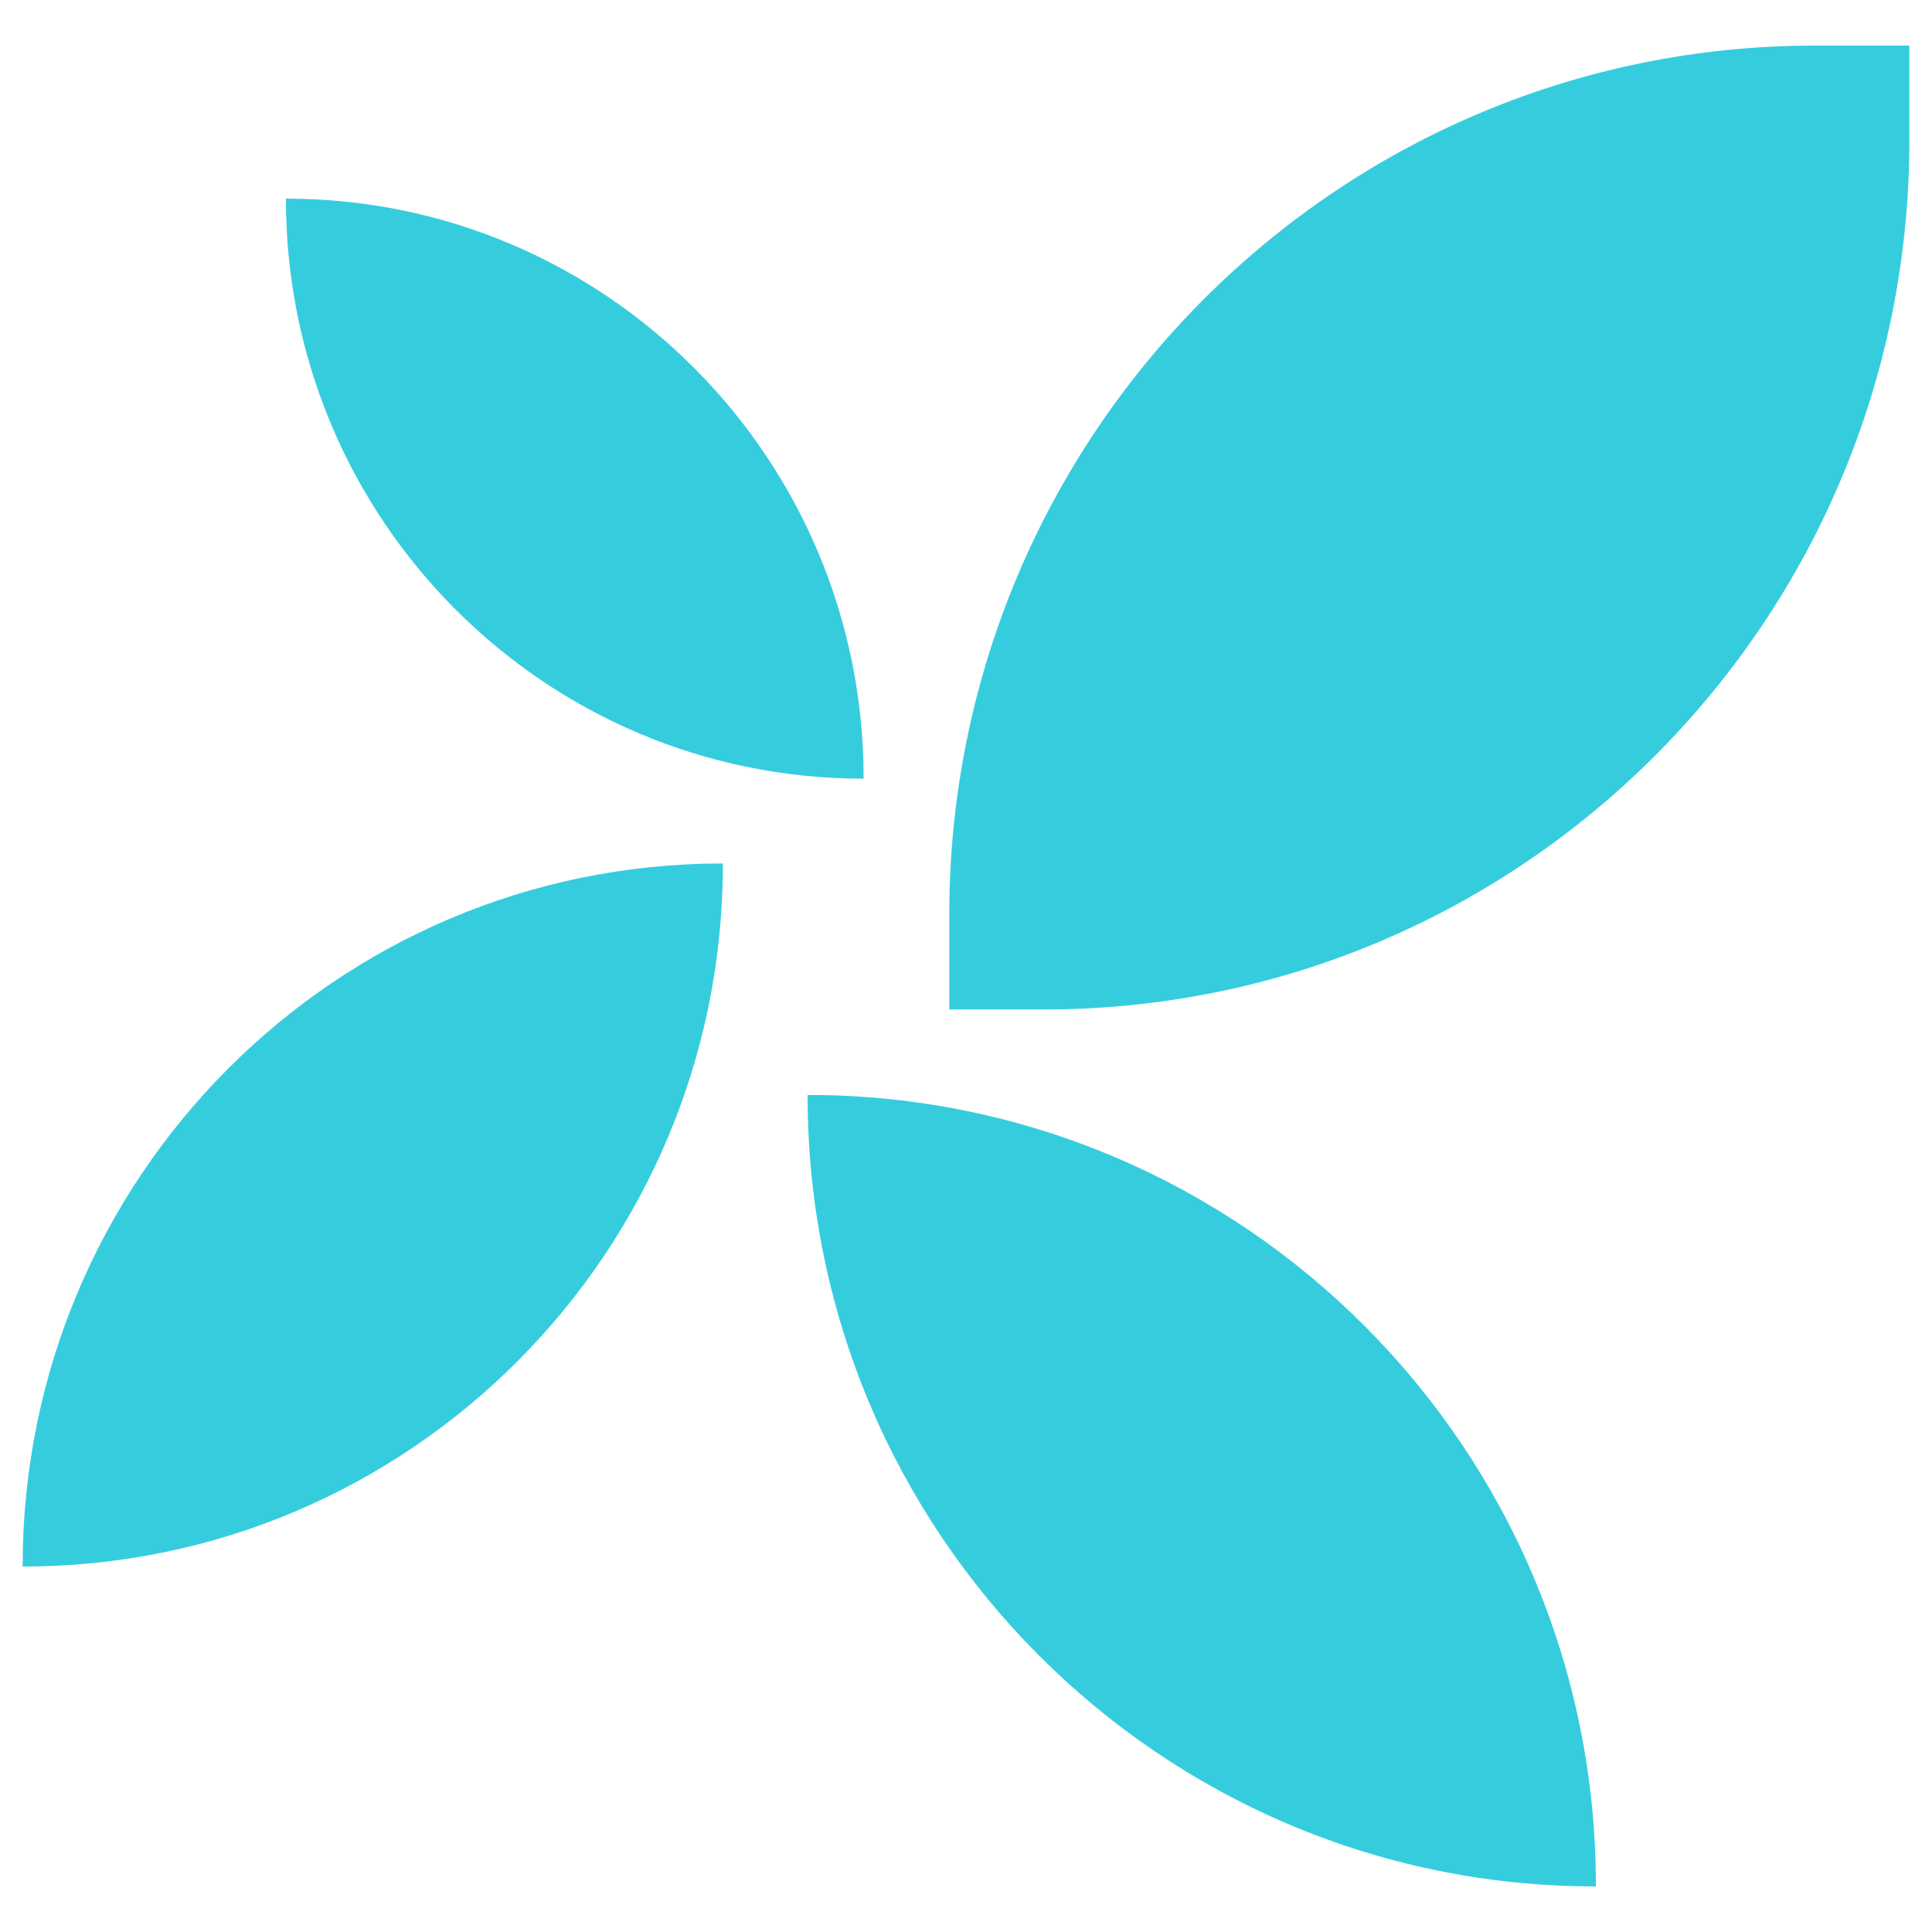
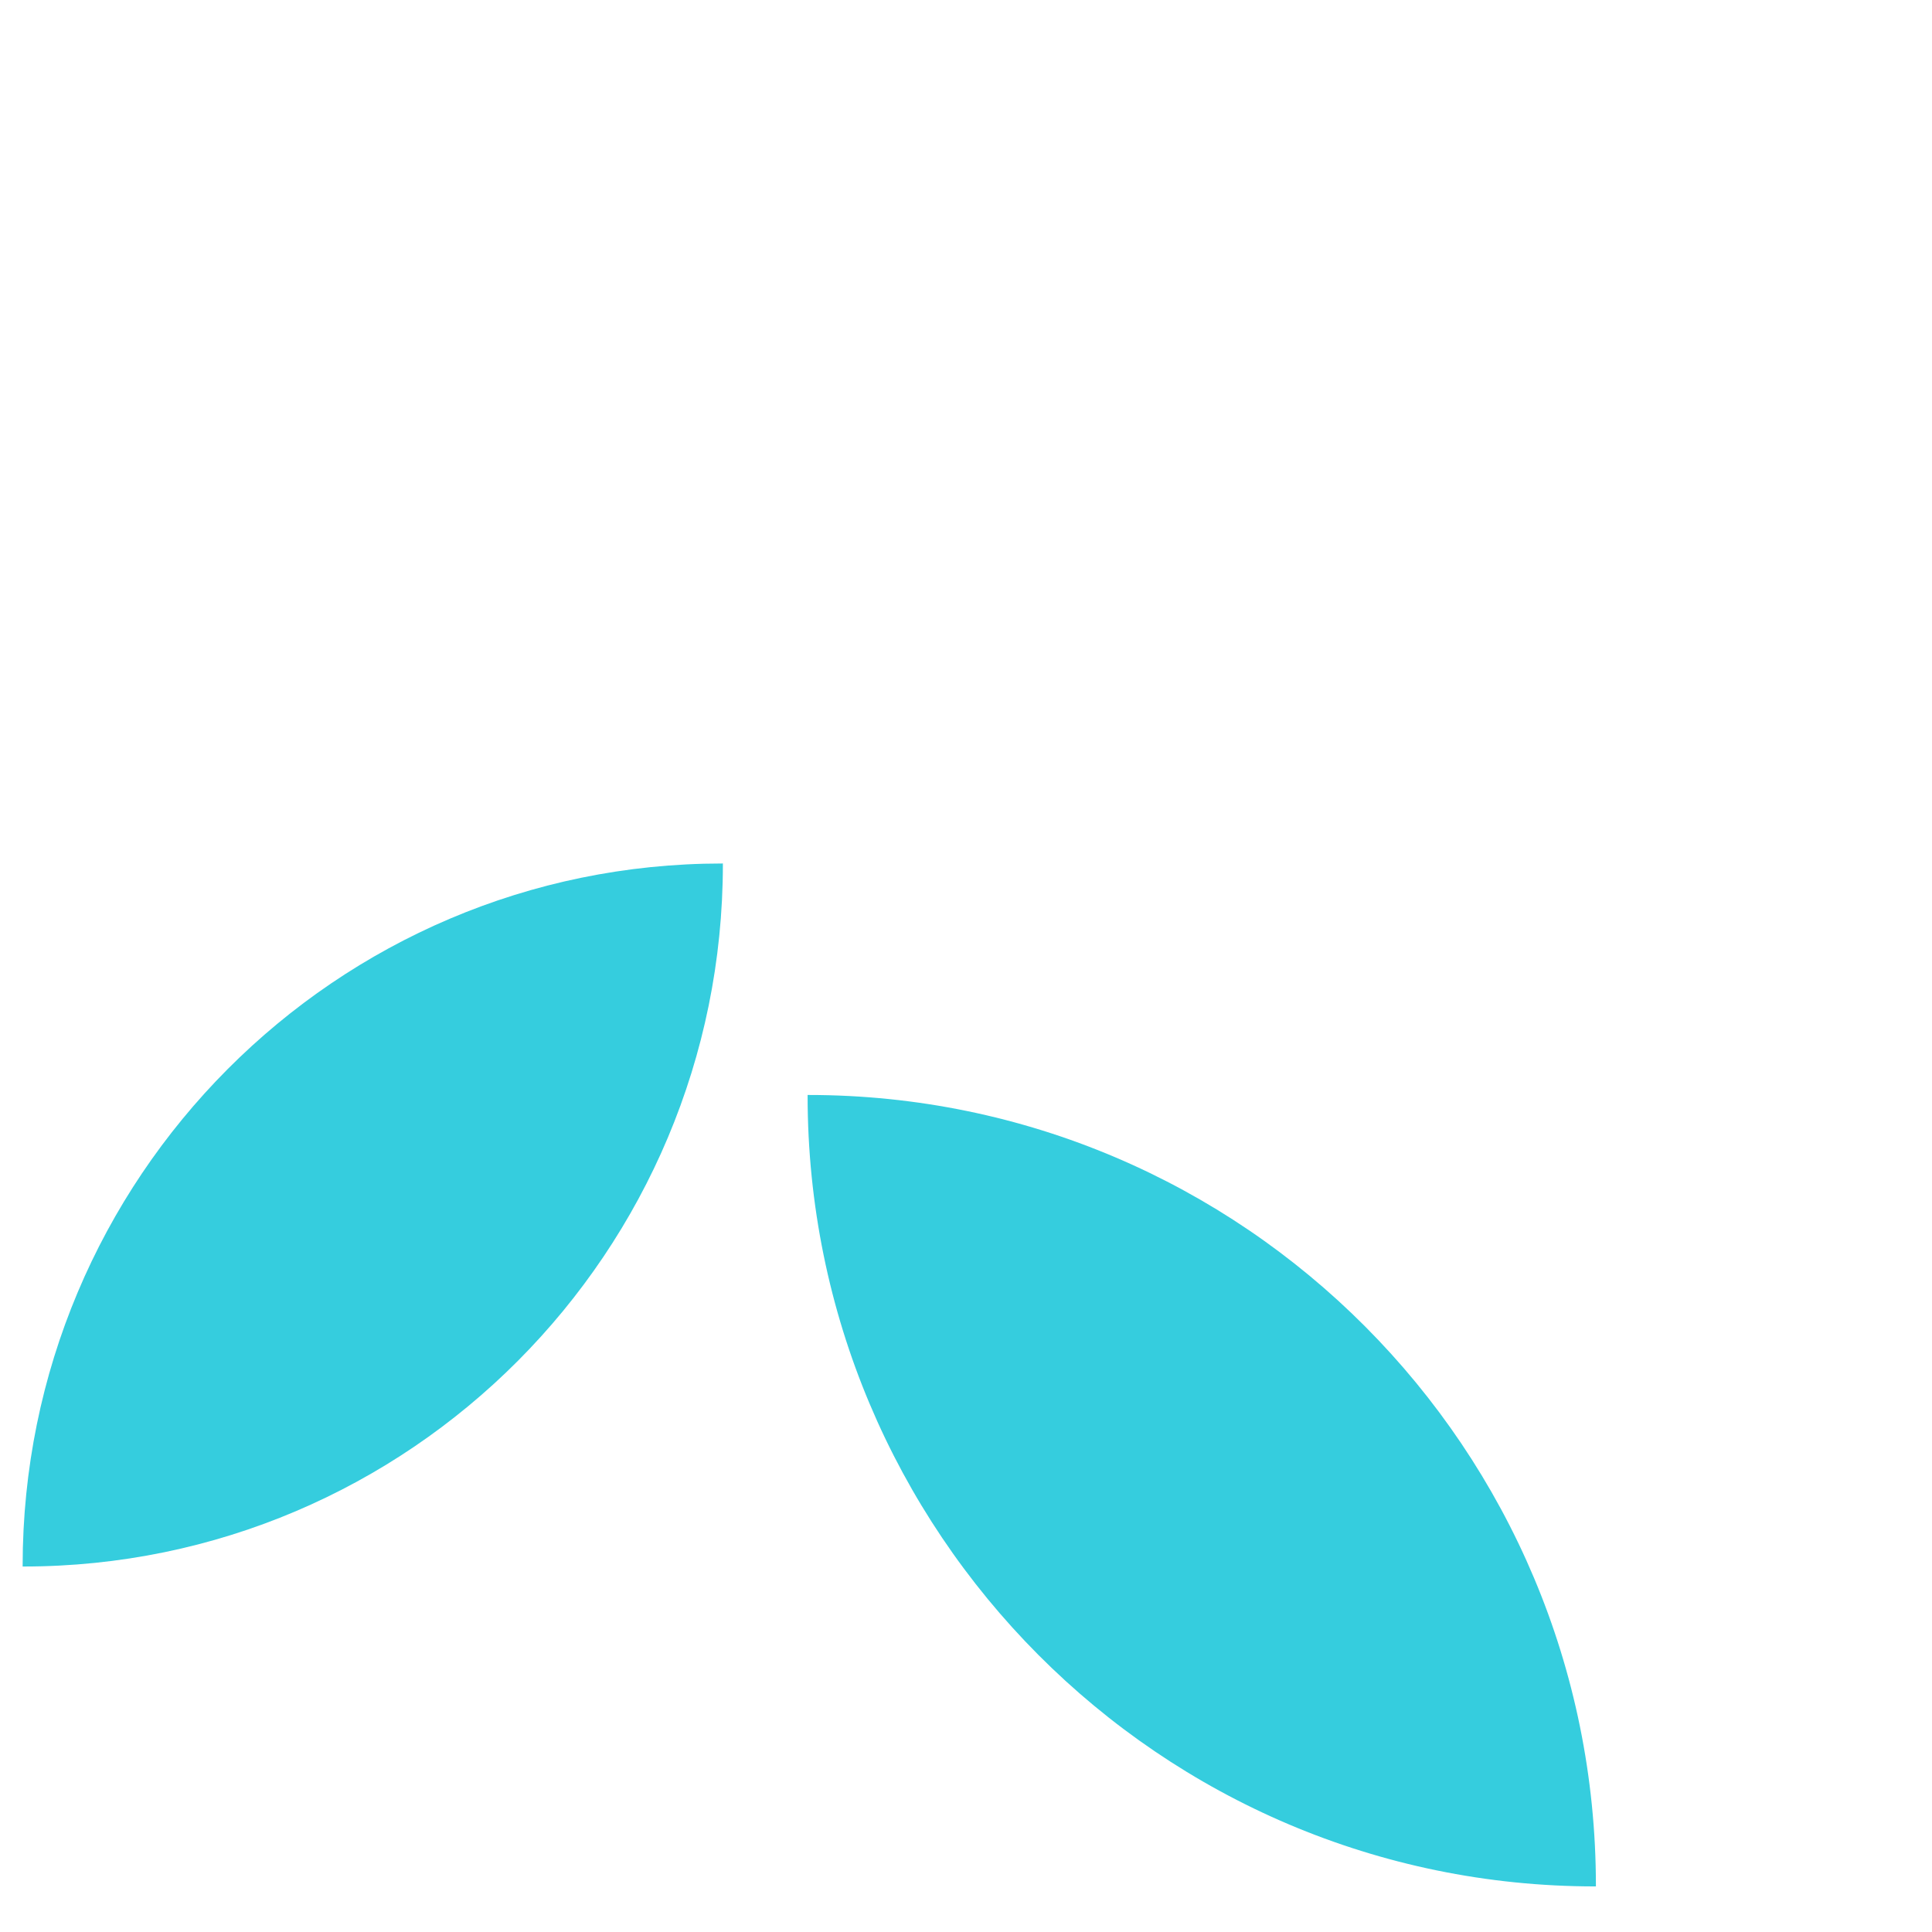
<svg xmlns="http://www.w3.org/2000/svg" height="512" width="512" version="1.1" viewBox="0 0 512 512">
-   <path d="M 506,12.081 V 37.205 C 506,164.403 403.29,267.521 276.591,267.521 H 251.569 V 242.404 c 0,-127.204 102.71,-230.322 229.41,-230.322 z" style="fill:#35cdde" />
  <path d="m 422.931,499.919 v -0.187 c 0,-115.734 -93.451,-209.554 -208.726,-209.554 h -0.181 v 0.187 c 0,115.734 93.445,209.554 208.72,209.554 z" style="fill:#35cdde" />
  <path d="m 6,415.142 v -0.164 c 0,-102.806 83.007,-186.143 185.4,-186.143 h 0.17 v 0.164 c 0,102.801 -83.007,186.143 -185.405,186.143 z" style="fill:#35cdde" />
-   <path d="m 75.774,52.648 h 0.136 c 84.476,0 152.957,68.753 152.957,153.563 v 0.142 h -0.136 c -84.476,0 -152.957,-68.759 -152.957,-153.569 z" style="fill:#35cdde" />
</svg>